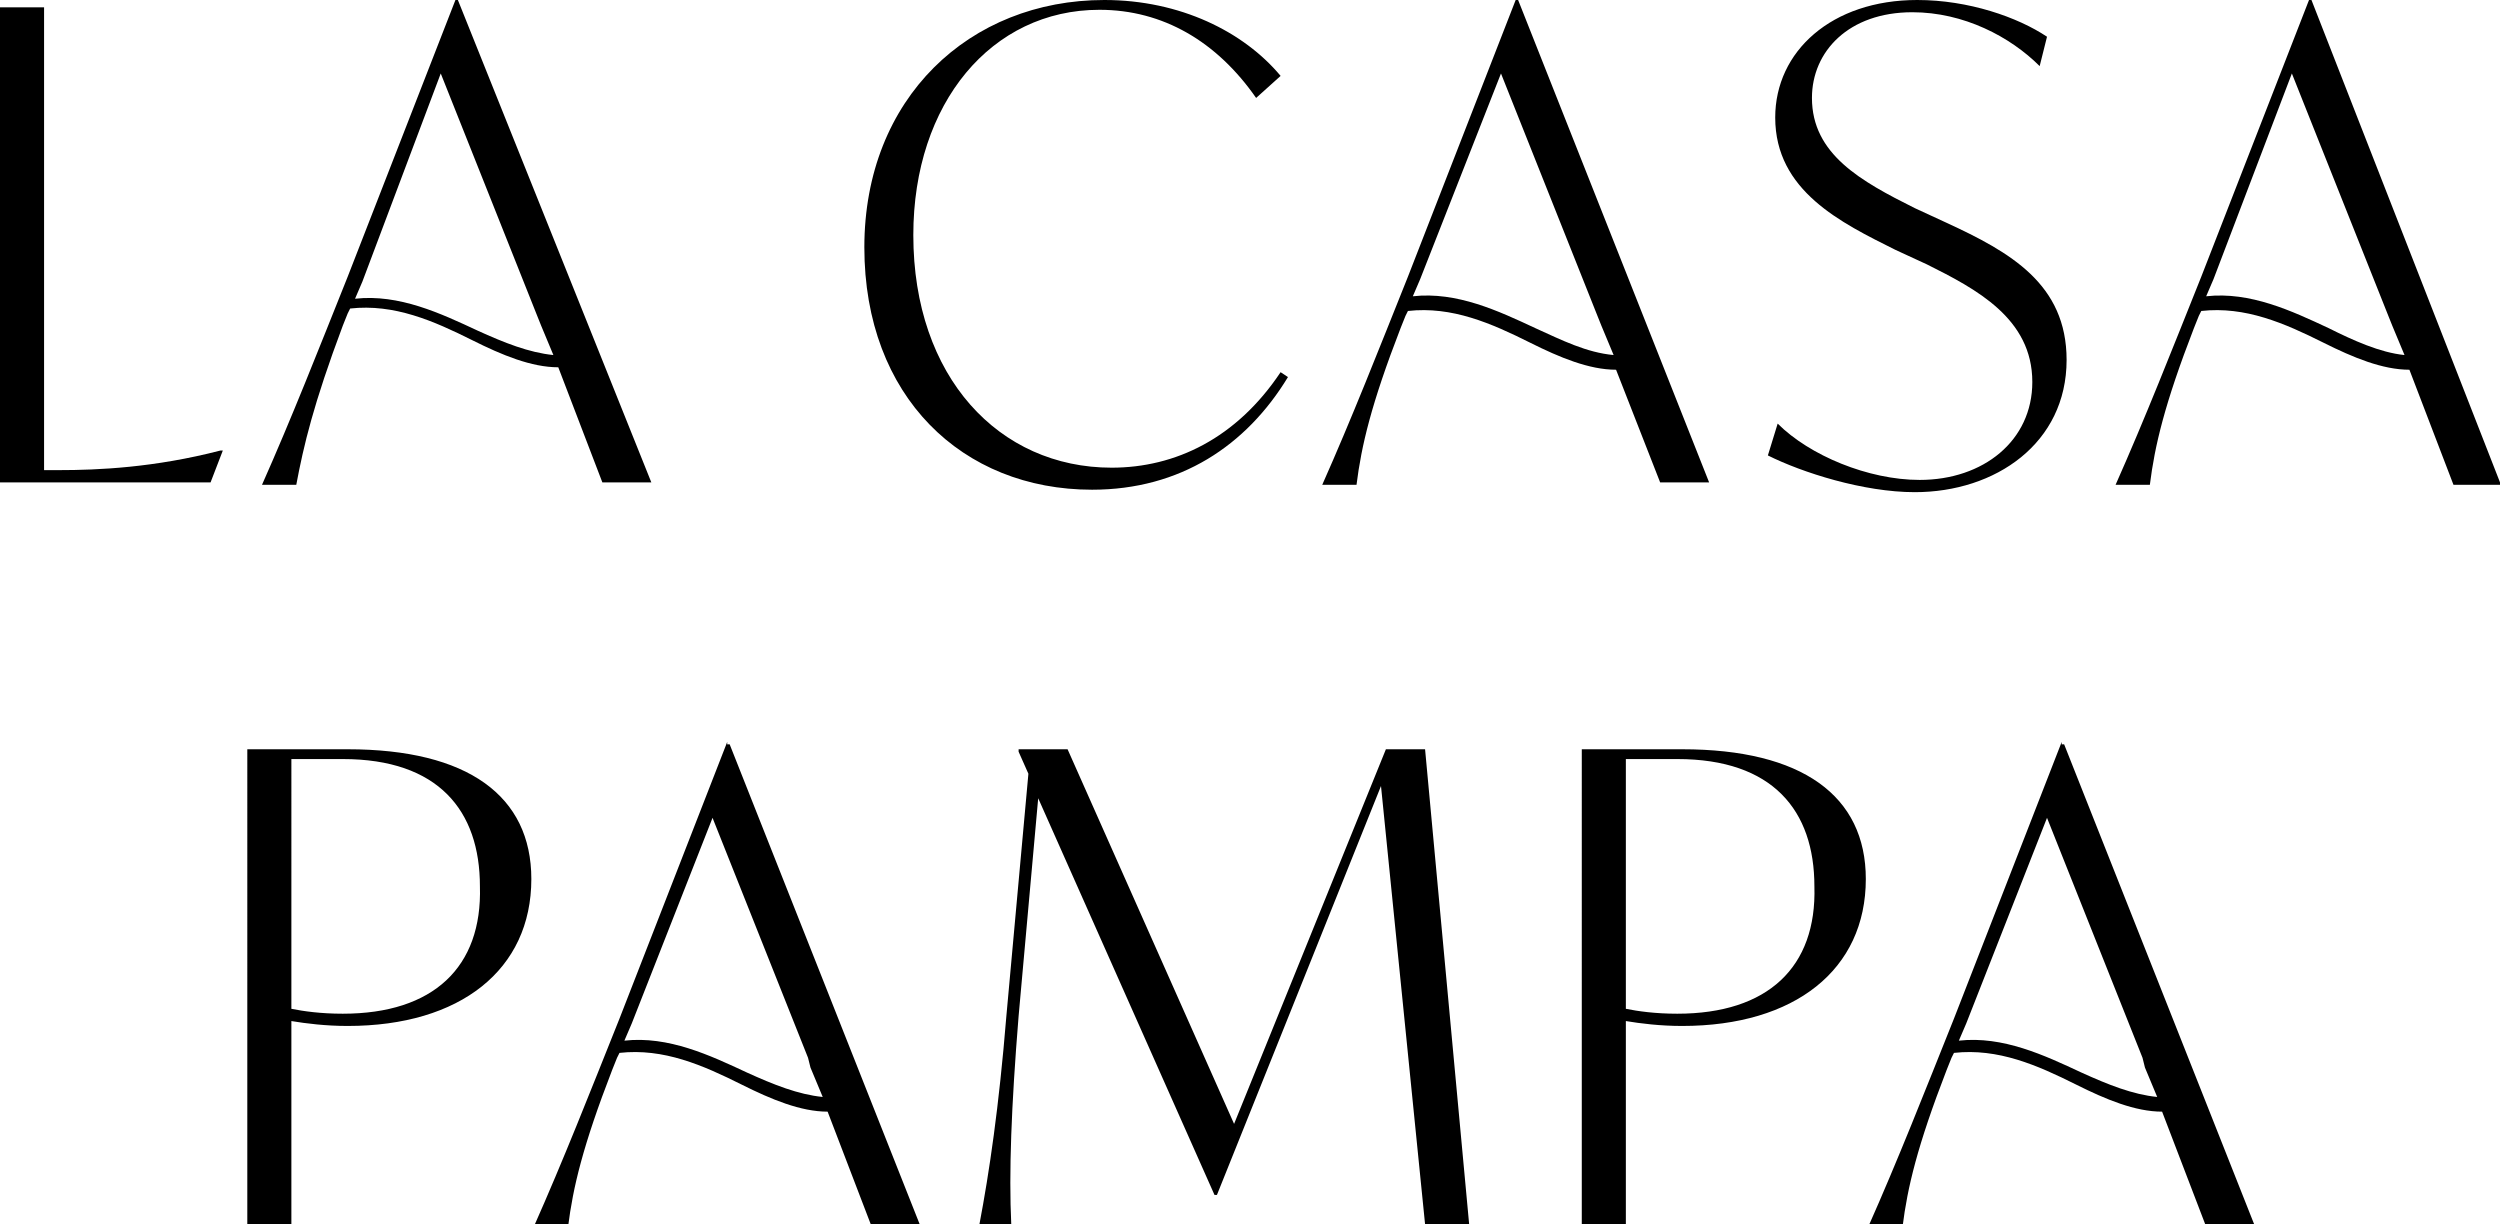
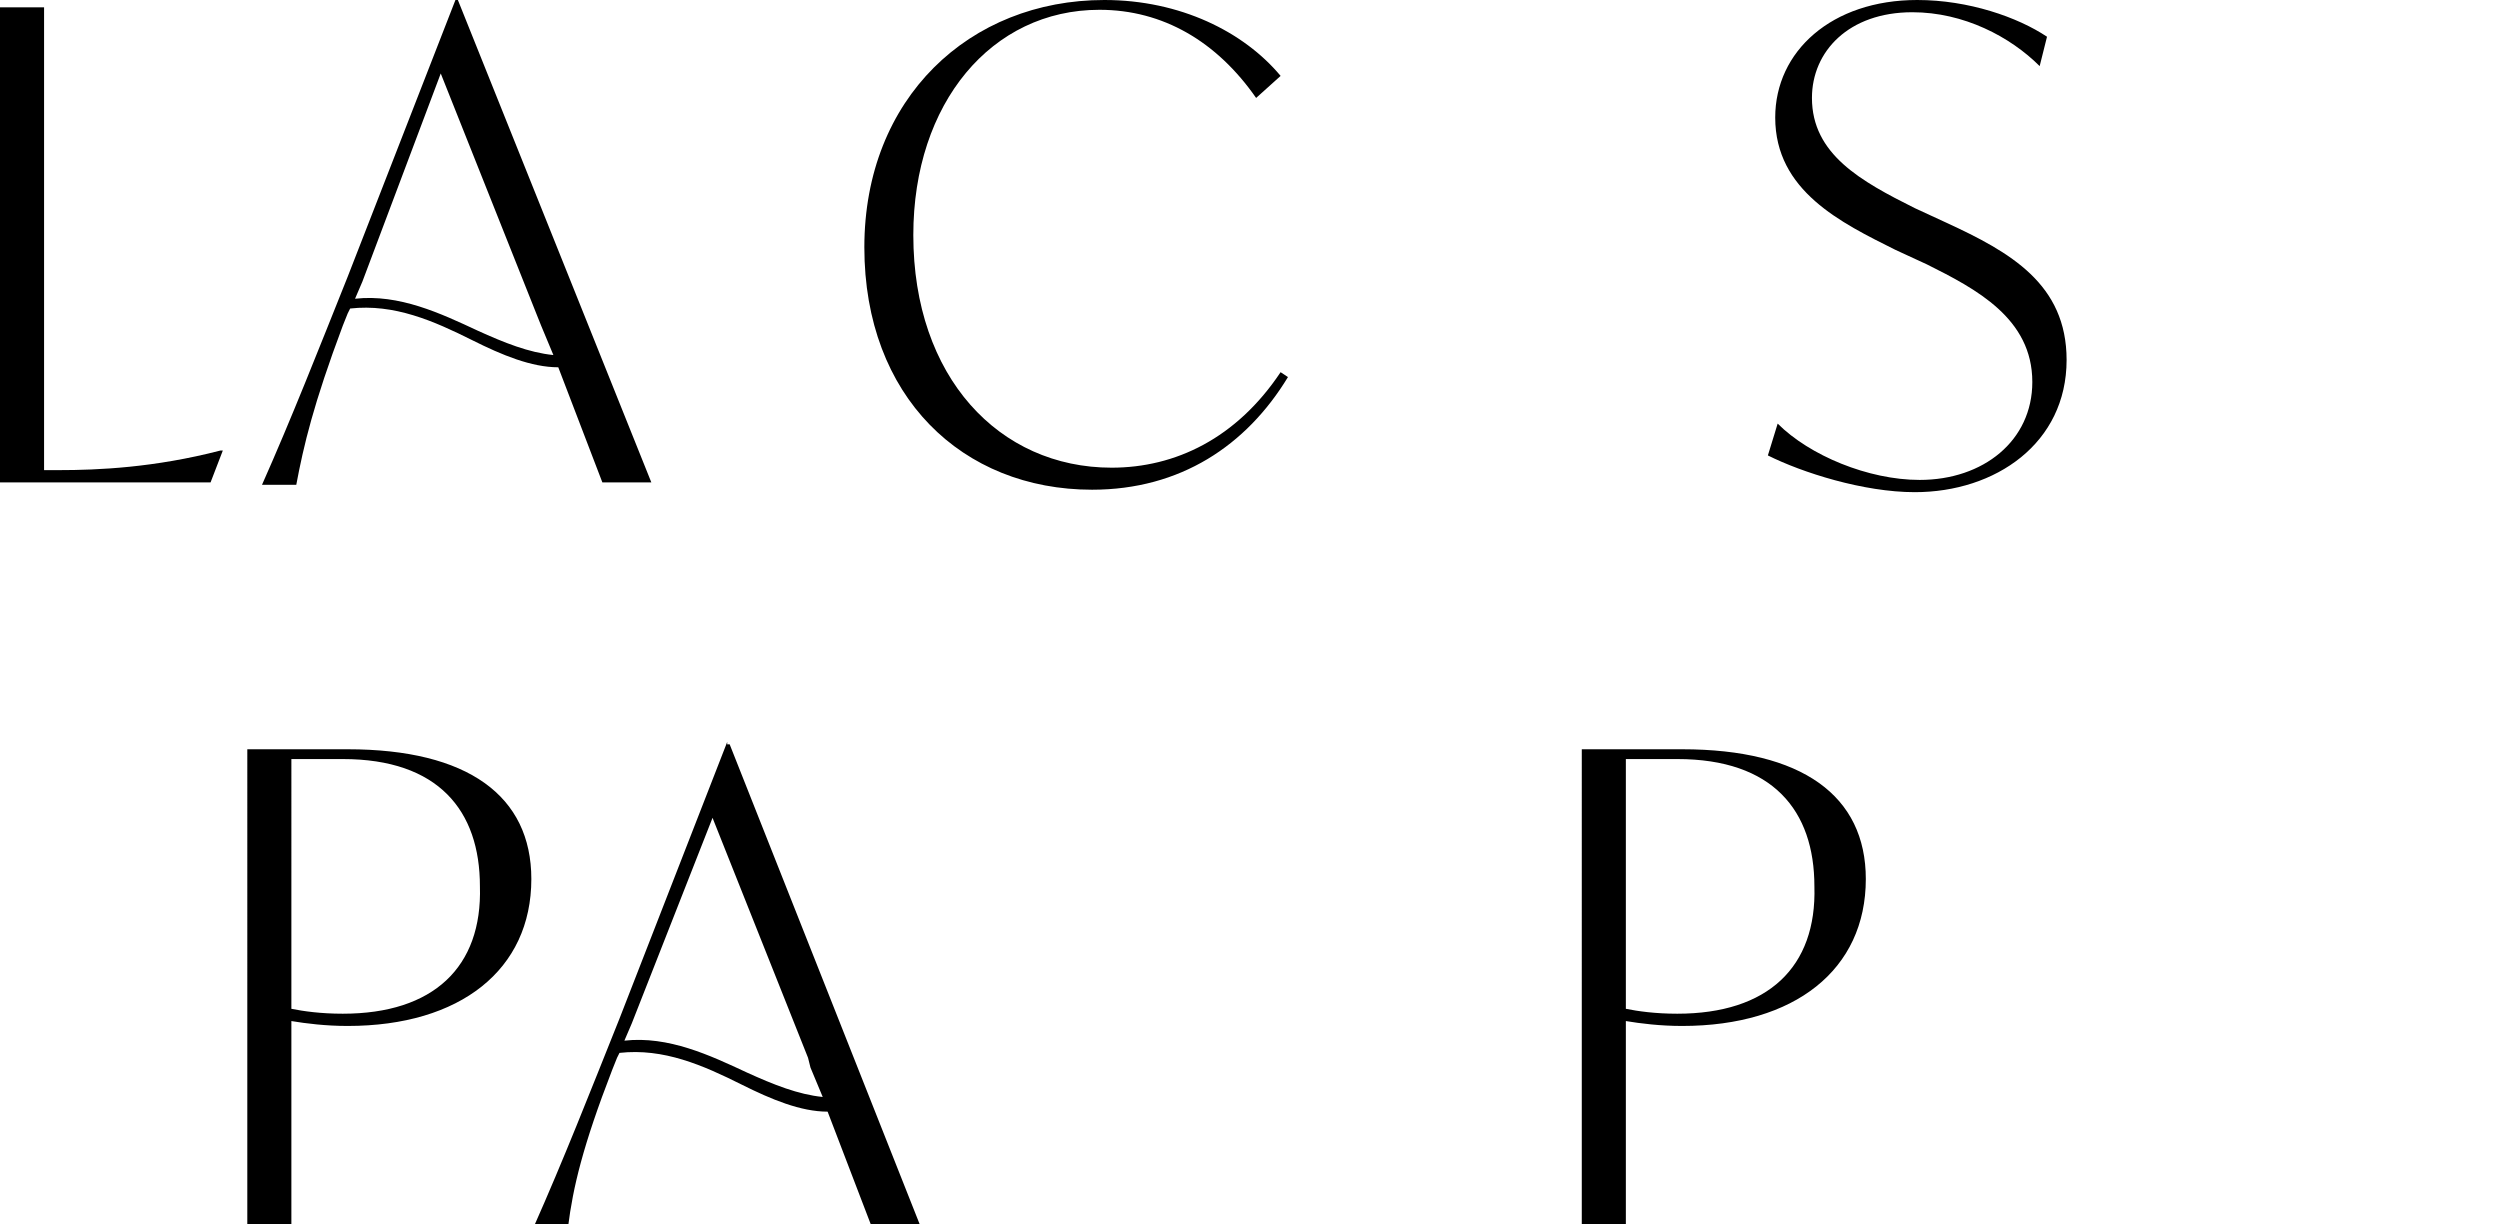
<svg xmlns="http://www.w3.org/2000/svg" version="1.1" id="Calque_1" x="0px" y="0px" viewBox="0 0 102.1 50" style="enable-background:new 0 0 102.1 50;" xml:space="preserve">
  <style type="text/css">
	.st0{fill:#F1DAB2;}
	.st1{fill:#F5EBD9;}
	.st2{fill:#FEFBF7;}
	.st3{fill:#D5BA8B;}
	.st4{fill:#417062;}
	.st5{fill-rule:evenodd;clip-rule:evenodd;}
	.st6{fill:#E0CCA9;}
	.st7{fill:#A9CCB0;}
	.st8{fill:#F0E6D5;}
	.st9{fill:#DAC298;}
	.st10{fill-rule:evenodd;clip-rule:evenodd;fill:#82A094;}
	.st11{fill:#EA8F86;}
	.st12{fill:#F78F67;}
	.st13{fill:#A09767;}
	.st14{fill-rule:evenodd;clip-rule:evenodd;fill:#779261;}
	.st15{fill-rule:evenodd;clip-rule:evenodd;fill:#78B392;}
	.st16{fill-rule:evenodd;clip-rule:evenodd;fill:#4F8277;}
	.st17{fill-rule:evenodd;clip-rule:evenodd;fill:#5D9E51;}
	.st18{fill:#797454;}
	.st19{fill:#995547;}
	.st20{fill:#E9AA75;}
	.st21{fill:#C47759;}
	.st22{fill:#58543D;}
	.st23{fill-rule:evenodd;clip-rule:evenodd;fill:#417062;}
	.st24{fill:#FCD1B4;}
	.st25{fill:#F2B48B;}
	.st26{clip-path:url(#SVGID_2_);}
	.st27{fill:#E4D2B4;}
	.st28{fill:#EDE1CD;}
	.st29{fill:#578174;}
	.st30{fill:#EEE5D2;}
	.st31{fill:#A47A61;}
	.st32{fill:#0052A2;}
	.st33{fill:#FFFFFF;}
	.st34{fill:#BA1C24;}
</style>
  <g>
    <path d="M2.4,19.2H1.8V0.3H0v19.4h8.6l0.5-1.3H9C6.3,19.1,4,19.2,2.4,19.2z" />
    <path d="M14,13.3l0.2-0.5l0.1-0.2c1.8-0.2,3.4,0.5,5,1.3c1.2,0.6,2.4,1.1,3.5,1.1l1.8,4.7h2L18.7,0h-0.1l-4.4,11.3   c-1.2,3-2.3,5.8-3.5,8.5h1.4C12.4,18.2,12.8,16.5,14,13.3z M18,3l3.9,9.8l0.2,0.5l0.5,1.2c-1-0.1-2-0.5-3.1-1   c-1.5-0.7-3.2-1.5-5-1.3l0.3-0.7L18,3z" />
-     <path d="M52.6,15.4l-0.3-0.2c-1.8,2.7-4.3,3.9-6.9,3.9c-4.6,0-8.1-3.7-8.1-9.5c0-5.4,3.2-9.2,7.6-9.2c2.6,0,4.8,1.3,6.4,3.6l1-0.9   C50.8,1.3,48.2,0,45.1,0c-5.5,0-9.8,4-9.8,10.1c0,6.1,4,9.9,9.3,9.9C48.2,20,50.9,18.2,52.6,15.4z" />
+     <path d="M52.6,15.4l-0.3-0.2c-1.8,2.7-4.3,3.9-6.9,3.9c-4.6,0-8.1-3.7-8.1-9.5c0-5.4,3.2-9.2,7.6-9.2c2.6,0,4.8,1.3,6.4,3.6l1-0.9   C50.8,1.3,48.2,0,45.1,0c-5.5,0-9.8,4-9.8,10.1c0,6.1,4,9.9,9.3,9.9C48.2,20,50.9,18.2,52.6,15.4" />
    <path d="M78.4,19.6c-2.1,0-4.5-1-5.8-2.3l-0.4,1.3c1.4,0.7,3.9,1.5,6,1.5c3.3,0,6.2-2,6.2-5.4c0-3.1-2.3-4.4-4.9-5.6l-1.3-0.6   C76,7.4,74,6.3,74,4c0-1.9,1.5-3.5,4.1-3.5c2.1,0,4,1,5.2,2.2l0.3-1.2C82.4,0.7,80.4,0,78.3,0c-3.5,0-5.8,2.1-5.8,4.8   c0,3,2.7,4.3,4.9,5.4l1.3,0.6c2,1,4.3,2.2,4.3,4.8C83,18,81,19.6,78.4,19.6z" />
-     <path d="M67.8,19.7h2L62,0h-0.1l-4.4,11.3c-1.2,3-2.3,5.8-3.5,8.5h1.4c0.2-1.6,0.6-3.3,1.8-6.4l0.2-0.5l0.1-0.2   c1.8-0.2,3.4,0.5,5,1.3c1.2,0.6,2.4,1.1,3.5,1.1L67.8,19.7z M62.7,13.4c-1.5-0.7-3.2-1.5-5-1.3l0.3-0.7L61.3,3l3.9,9.8l0.2,0.5   l0.5,1.2C64.8,14.4,63.8,13.9,62.7,13.4z" />
-     <path d="M102.1,19.7L94.4,0h-0.1l-4.4,11.3c-1.2,3-2.3,5.8-3.5,8.5h1.4c0.2-1.6,0.6-3.3,1.8-6.4l0.2-0.5l0.1-0.2   c1.8-0.2,3.4,0.5,5,1.3c1.2,0.6,2.4,1.1,3.5,1.1l1.8,4.7H102.1z M95.1,13.4c-1.5-0.7-3.2-1.5-5-1.3l0.3-0.7L93.6,3l3.9,9.8l0.2,0.5   l0.5,1.2C97.2,14.4,96.1,13.9,95.1,13.4z" />
    <path d="M14.2,30.6h-4.1V50h1.8v-8.3c0.6,0.1,1.4,0.2,2.3,0.2c4.6,0,7.5-2.3,7.5-6C21.7,32.5,19.1,30.6,14.2,30.6z M14,41.4   c-0.9,0-1.6-0.1-2.1-0.2V31H14c3.9,0,5.6,2.1,5.6,5.2C19.7,39.5,17.7,41.4,14,41.4z" />
-     <path d="M56.6,30.6l-6.2,15.3l-6.8-15.3h-2v0.1l0.4,0.9l-0.9,9.9c-0.3,3.7-0.7,6.4-1.1,8.5h1.3c-0.1-2.1,0-4.8,0.3-8.5l0.8-8.9   l7.2,16.2h0.1l6.7-16.7L58.2,50H60l-1.8-19.4H56.6z" />
    <path d="M68.7,30.6h-4.1V50h1.8v-8.3c0.6,0.1,1.4,0.2,2.3,0.2c4.6,0,7.5-2.3,7.5-6C76.2,32.5,73.6,30.6,68.7,30.6z M68.5,41.4   c-0.9,0-1.6-0.1-2.1-0.2V31h2.1c3.9,0,5.6,2.1,5.6,5.2C74.2,39.5,72.2,41.4,68.5,41.4z" />
    <path d="M29.7,30.3l-4.4,11.3c-1.2,3-2.3,5.8-3.5,8.5h1.4c0.2-1.6,0.6-3.3,1.8-6.4l0.2-0.5l0.1-0.2c1.8-0.2,3.4,0.5,5,1.3   c1.2,0.6,2.4,1.1,3.5,1.1l1.8,4.7h2l-7.8-19.7H29.7z M33.1,43.6l0.5,1.2c-1-0.1-2-0.5-3.1-1c-1.5-0.7-3.2-1.5-5-1.3l0.3-0.7   l3.3-8.4l3.9,9.8L33.1,43.6z" />
-     <path d="M84.2,30.3l-4.4,11.3c-1.2,3-2.3,5.8-3.5,8.5h1.4c0.2-1.6,0.6-3.3,1.8-6.4l0.2-0.5l0.1-0.2c1.8-0.2,3.4,0.5,5,1.3   c1.2,0.6,2.4,1.1,3.5,1.1l1.8,4.7h2l-7.8-19.7H84.2z M87.6,43.6l0.5,1.2c-1-0.1-2-0.5-3.1-1c-1.5-0.7-3.2-1.5-5-1.3l0.3-0.7   l3.3-8.4l3.9,9.8L87.6,43.6z" />
  </g>
</svg>